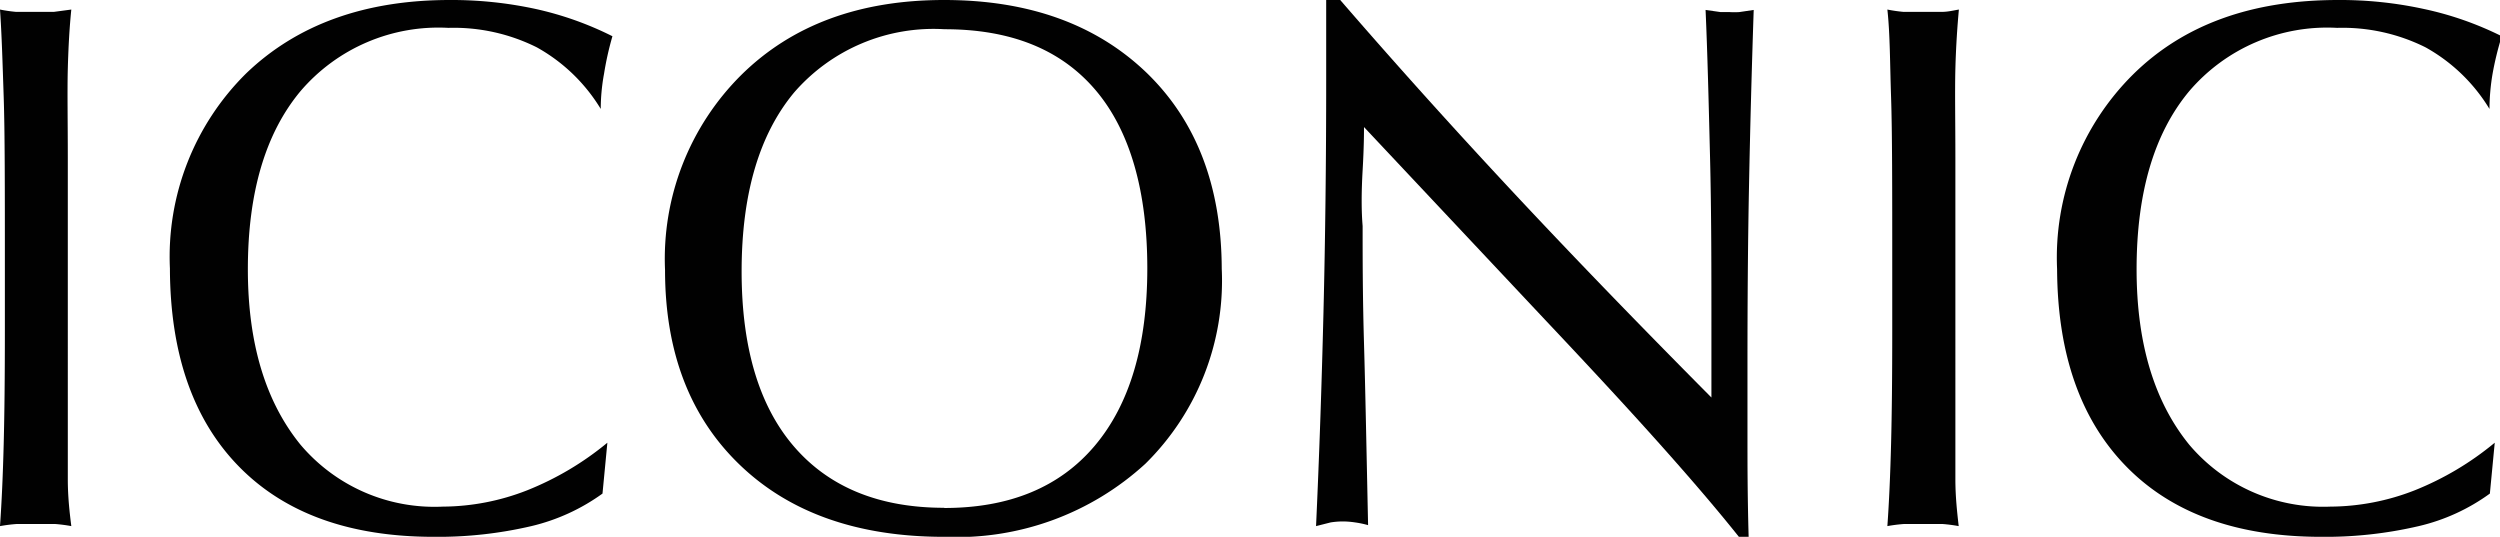
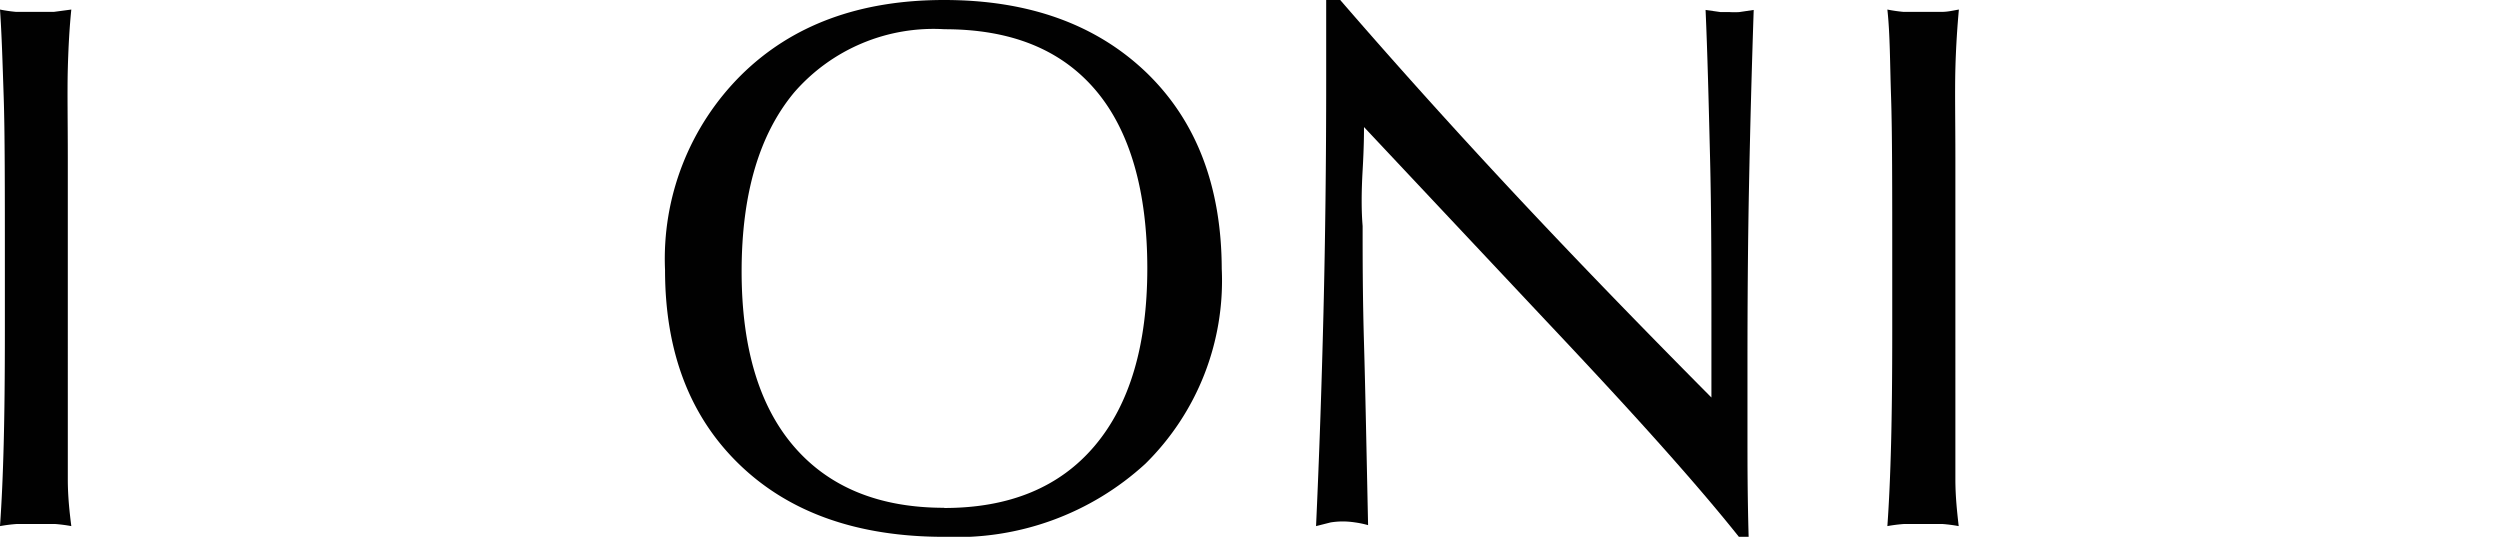
<svg xmlns="http://www.w3.org/2000/svg" viewBox="0 0 128.3 27.55">
  <defs>
    <style>.cls-1{fill:#010101;}</style>
  </defs>
  <g id="Layer_2" data-name="Layer 2">
    <g id="Layer_1-2" data-name="Layer 1">
      <g id="Layer_1-2-2" data-name="Layer 1-2">
        <path class="cls-1" d="M0,27c.09-1.26.15-2.67.19-4.22S.25,19.31.25,17V13.77c0-4.13,0-7-.06-8.78S.09,1.77,0,.49A7.54,7.54,0,0,0,.83.61q.42,0,.93,0t1,0l.9-.12c-.09.88-.15,1.89-.18,3.05s0,2.69,0,4.56V20.18c0,2.05,0,3.53,0,4.42s.09,1.69.18,2.4a7.9,7.9,0,0,0-.85-.11c-.3,0-.6,0-.93,0s-.67,0-1,0A8,8,0,0,0,0,27Z" />
-         <path class="cls-1" d="M30.92,25.33A10.26,10.26,0,0,1,27.27,27a21.08,21.08,0,0,1-5,.55q-6.47,0-10-3.6T8.72,13.77a13.22,13.22,0,0,1,3.91-10Q16.55,0,23.09,0a20.36,20.36,0,0,1,4.4.46,16.82,16.82,0,0,1,3.94,1.4A15.77,15.77,0,0,0,31,3.78a10.08,10.08,0,0,0-.17,1.81,8.88,8.88,0,0,0-3.28-3.16,9.54,9.54,0,0,0-4.54-1,9.31,9.31,0,0,0-7.59,3.25q-2.7,3.24-2.7,9.14,0,5.68,2.7,9A9,9,0,0,0,22.72,26a12,12,0,0,0,4.34-.84,15.4,15.4,0,0,0,4.11-2.44Z" />
        <path class="cls-1" d="M48.46,27.55q-6.65,0-10.49-3.69t-3.84-10a13.29,13.29,0,0,1,3.9-10Q41.93,0,48.45,0T58.86,3.75Q62.68,7.46,62.7,13.8a13.18,13.18,0,0,1-3.92,10A14.32,14.32,0,0,1,48.46,27.55Zm0-1.48c3.34,0,5.92-1.06,7.72-3.19s2.7-5.17,2.7-9.11S58,6.71,56.22,4.62,51.87,1.5,48.47,1.5a9.47,9.47,0,0,0-7.71,3.24q-2.7,3.24-2.7,9.19c0,3.91.9,6.92,2.7,9s4.37,3.13,7.7,3.13Z" />
        <path class="cls-1" d="M67.54,27q.24-5.24.38-10.95t.14-11.92V0h.72q4.16,4.81,8.71,9.69T87.83,20.4v-.58c0-1.33,0-2.27,0-2.83,0-3.11,0-6.08-.07-8.89s-.13-5.34-.23-7.59l.77.11.46,0a4.18,4.18,0,0,0,.5,0L90,.51c-.1,3-.18,5.94-.24,9s-.08,6.09-.08,9.23v3.66c0,1.3,0,3,.06,5.15h-.5c-1.18-1.48-2.59-3.12-4.21-4.93s-3.53-3.87-5.71-6.18L70,6.52c0,.29,0,1-.07,2.22s-.06,2.14,0,2.86c0,1.58,0,3.59.07,6s.13,5.57.21,9.35a5,5,0,0,0-.67-.14,4.46,4.46,0,0,0-.63-.05,4.21,4.21,0,0,0-.62.05Z" />
        <path class="cls-1" d="M96.86,27c.09-1.26.15-2.67.19-4.22s.06-3.47.06-5.78V13.77c0-4.13,0-7-.06-8.78S97,1.77,96.86.49a7.9,7.9,0,0,0,.83.12c.29,0,.6,0,.94,0s.66,0,1,0,.6-.07.9-.12c-.08.88-.15,1.89-.18,3.05s0,2.69,0,4.56V20.18c0,2.05,0,3.53,0,4.42s.09,1.69.17,2.4a7.9,7.9,0,0,0-.85-.11c-.29,0-.6,0-.93,0s-.66,0-1,0A7.76,7.76,0,0,0,96.86,27Z" />
-         <path class="cls-1" d="M127.78,25.33A10.11,10.11,0,0,1,124.13,27a21.08,21.08,0,0,1-5,.55q-6.47,0-10-3.6t-3.56-10.14a13.23,13.23,0,0,1,3.91-10C112.08,1.25,115.58,0,120,0a20.2,20.2,0,0,1,4.39.46,16.74,16.74,0,0,1,4,1.4,15.81,15.81,0,0,0-.47,1.92,11.07,11.07,0,0,0-.16,1.81,8.88,8.88,0,0,0-3.28-3.16,9.54,9.54,0,0,0-4.54-1,9.31,9.31,0,0,0-7.59,3.25q-2.7,3.24-2.7,9.14,0,5.68,2.7,9A9,9,0,0,0,119.59,26a12,12,0,0,0,4.34-.84,15.35,15.35,0,0,0,4.1-2.44Z" />
      </g>
    </g>
  </g>
</svg>